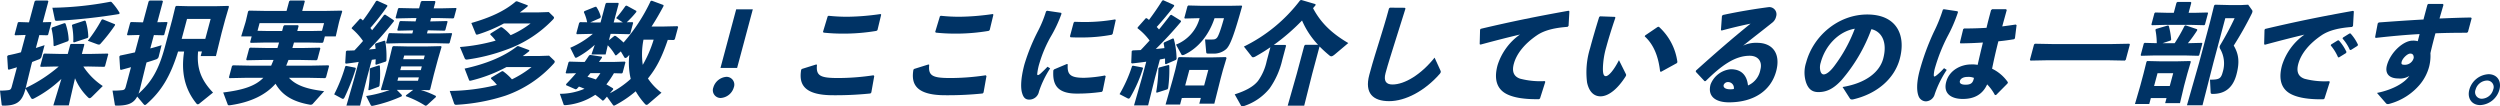
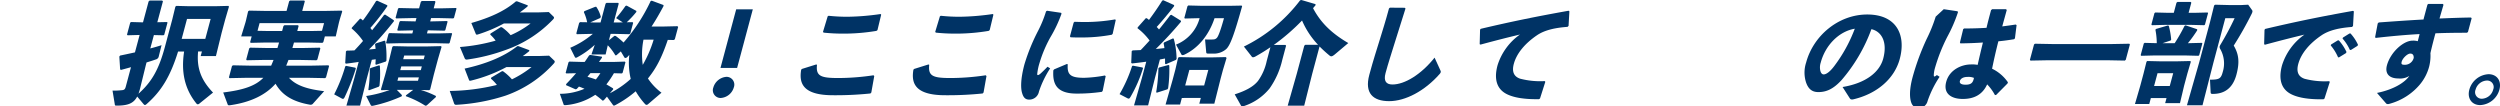
<svg xmlns="http://www.w3.org/2000/svg" width="696.342" height="29.637" viewBox="0 0 696.342 29.637">
  <g id="グループ_183" data-name="グループ 183" transform="translate(-386.221 -7927.846)">
-     <path id="パス_3419" data-name="パス 3419" d="M138.433,31.066A19,19,0,0,0,143.85,36.5l-3.013,2.991c-.28.275-.49.4-.638.4a.681.681,0,0,1-.465-.245,15.922,15.922,0,0,1-3.621-5.311L134.38,41.9h-4.306l2.245-7.386a32.908,32.908,0,0,1-7.592,5.433,1.083,1.083,0,0,1-.453.152c-.207,0-.322-.121-.463-.365l-1.466-2.564-.09.335c-.949,3.541-2.58,4.457-6.12,4.457-.353,0-.426-.062-.462-.366l-.452-3.816a17.477,17.477,0,0,0,2.215-.122c.636-.061.862-.245,1.058-.977l1.448-5.4c-.736.214-1.509.458-2.274.672l-.224-.153-.223-3.572.221-.274c1.216-.244,2.439-.519,3.62-.854l1.293-4.824-2.915.092-.157-.184.891-3.326.226-.183,2.895.092,1.562-5.831.3-.245h3.333l.208.215-1.562,5.829,2.258-.06.136.153-.908,3.387-.217.153-2.226-.061-.965,3.6c.811-.274,1.613-.518,2.425-.793l-.818,3.052a1.141,1.141,0,0,1-.873.946c-.529.213-1.118.428-1.781.7l-.237.885-1.554,6.35a41.162,41.162,0,0,0,9.213-5.983h-.944l-4.066.091-.157-.183.892-3.328.226-.182,4.045.091H134.1l.7-2.625.189-.152h3.6l.137.152-.7,2.625h2.8l4.419-.091.136.152L144.467,31l-.218.152-4.37-.091ZM130.4,25.389l-.262-.124a21.753,21.753,0,0,0-.575-4.792l.162-.274,3.454-1.222.292.123a16.271,16.271,0,0,1,.888,4.609l-.2.306Zm15.861-12.3a16.5,16.5,0,0,1,2.3,3.083l-.162.275a161.863,161.863,0,0,1-17.29,1.892c-.362.03-.535-.091-.583-.244L129.81,14.7a93.442,93.442,0,0,0,16.171-1.68ZM135.868,24.35l-.241-.091a19.1,19.1,0,0,0-.371-4.67l.175-.214,3.362-1.1.271.091a16.127,16.127,0,0,1,.752,4.457l-.162.274Zm11.355-4.731a46.854,46.854,0,0,1-4.028,5.128.525.525,0,0,1-.412.214,1.706,1.706,0,0,1-.367-.062l-2.739-1.007a40.008,40.008,0,0,0,3.833-5.83l.307-.152,3.459,1.4Z" transform="translate(271 7915.307)" fill="#003365" />
    <path id="パス_3420" data-name="パス 3420" d="M164.824,26.884c-2.168,6.99-4.7,11.05-8.642,14.529-.272.244-.423.367-.6.367-.119,0-.242-.092-.4-.274l-1.745-2.076c-1.017,1.922-2.6,2.533-5.781,2.533-.354,0-.426-.062-.463-.366l-.628-3.816a21.451,21.451,0,0,0,2.628-.122c.636-.06.861-.245,1.058-.976l1.456-5.434c-.988.274-1.947.549-2.8.763l-.225-.153-.222-3.571.22-.274c1.342-.276,2.751-.58,4.131-.886l1.3-4.854-3.358.092-.157-.183.892-3.327.226-.183,3.337.092,1.563-5.83.3-.246h3.48l.208.215-1.562,5.829,2.7-.06.136.153-.907,3.387-.218.153-2.668-.061-1,3.724c1.144-.3,2.229-.61,3.136-.915l-.759,3.052a1.114,1.114,0,0,1-.873.946c-.685.244-1.554.519-2.551.823l-.2.764L154.2,37.354c-.122.457-.266.885-.4,1.282,3.678-3.267,5.672-6.746,7.373-13.1l2.037-7.6.86-3.541.264-.214,3.692.092h7.02l3.8-.092.15.214-1.037,3.541-1.006,3.754-1.587,6.472h-4.247l.344-1.282H170.4c-.423,4.548.75,7.875,4.158,11.446L170.8,41.352a.817.817,0,0,1-.478.245.565.565,0,0,1-.407-.245c-3.37-4.151-4.261-8.974-3.408-14.468Zm7.577-3.511,1.488-5.555h-6.577l-1.488,5.555Z" transform="translate(271 7915.307)" fill="#003365" />
    <path id="パス_3421" data-name="パス 3421" d="M189.2,24.381l-4.153.092-.15-.214.425-1.587H182.4l1.178-3.846.148-.549.6-2.565.264-.214,4.872.092h5.574l.72-2.685.264-.215h3.952l.149.215L199.4,15.59h6.076l4.891-.092.179.214-.7,2.289-.22.825-.883,3.846h-3.038l-.426,1.587-.264.214-4.133-.092h-3.776c-.139.519-.3,1.008-.439,1.526h3.009l4.626-.091.149.214-.826,3.083-.264.212-4.576-.09H195.57c-.2.518-.405,1.068-.632,1.587H202.1l4.626-.091.15.213-.843,3.143-.264.215L201.2,34.21h-5.486c1.965,2.137,5.078,3.174,9.8,3.724l-3.07,3.419a.886.886,0,0,1-.945.336c-4.705-.825-7.7-2.625-9.528-5.83-2.714,3.082-6.869,5.158-12.605,5.981-.458.062-.636.062-.752-.274L177.39,38.3c5.4-.671,8.9-1.74,11.183-4.09h-4.808l-4.626.092-.149-.215.843-3.143.263-.213,4.577.091h6.076c.228-.519.464-1.069.662-1.587h-2.832l-4.626.09-.149-.212.827-3.083.263-.214,4.576.091h3.039c.138-.518.3-1.007.438-1.526Zm12.539-3.2,3.172-.062.573-2.136H187.522l-.572,2.136,3.11.062H193.8l.377-1.4.264-.215h3.805l.149.215-.376,1.4Z" transform="translate(271 7915.307)" fill="#003365" />
    <path id="パス_3422" data-name="パス 3422" d="M214.213,31.4l.119.214a58.43,58.43,0,0,1-3.116,8c-.178.336-.3.458-.477.458a.621.621,0,0,1-.3-.091L208.3,38.82a43.6,43.6,0,0,0,3.089-7.785l.217-.153Zm3.164,3.052-1.865,7.509h-3.8l2.159-7.509,1.252-4.669c-1.111.182-2.273.334-3.523.487l-.224-.153.2-3.265.264-.214c.708,0,1.424-.03,2.11-.061.819-.854,1.617-1.74,2.385-2.625a17.25,17.25,0,0,0-3.167-3.48l.065-.244,2.255-2.473h.236a6.97,6.97,0,0,1,.578.489c1.229-1.618,2.511-3.541,3.659-5.4l.3-.122L223.092,14l.015.275a65.232,65.232,0,0,1-4.717,6.044c.15.213.328.426.478.641,1.1-1.344,2.173-2.717,3.319-4.243l.3-.123,2.436,1.588.015.274a86.052,86.052,0,0,1-6.947,7.876l1.848-.183c-.054-.458-.087-.886-.158-1.283l.242-.244,2.387-.762.212.091a25.809,25.809,0,0,1,.327,5.495l-.183.243-2.686.885-.195-.152c.034-.458.068-.916.074-1.374-.371.062-.7.092-1.074.153ZM232.432,37.6a24.108,24.108,0,0,1,4.21,1.678l-.022.305-2.539,2.32-.379.091a26.922,26.922,0,0,0-5.423-2.655l.006-.244,2.031-1.526h-4.571l1.436,1.465-.09.335a38.9,38.9,0,0,1-7.96,2.625c-.466.092-.582-.03-.693-.274l-1.233-2.442A33.115,33.115,0,0,0,223.76,37.6l-2.287.061-.149-.214,1.159-4L223.7,28.9l.795-3.3.263-.213,3.958.091h5.516l3.829-.091.149.213L237.2,29.051l-1.137,4.243-1.024,4.152-.264.214Zm-11.61-6.868.2.121a31.054,31.054,0,0,1-.1,5.557l-.191.274-2.748,1.007-.166-.153a37.522,37.522,0,0,0,.412-5.831l.205-.213Zm17.5-15.873,3.917-.092.137.153-.7,2.594-.217.153-3.869-.091h-2.3l-.245.916h.649l4.065-.093.128.184-.63,2.35-.217.152-4.017-.091h-.649l-.229.855h3.1l3.77-.092.129.183-.687,2.564-.219.153-3.868-.092H226.81l-3.888.092-.158-.183.671-2.5.234-.214,3.869.092h2.537l.229-.855h-.236l-4.036.091-.157-.182.613-2.29.234-.214,4.017.093h.235l.246-.916h-1.475l-4.184.091-.157-.183.68-2.533.225-.184,4.164.092h1.475l.482-1.8.272-.244h3.628l.179.213-.491,1.832Zm-12.4,20.176h5.722l.254-.947h-5.723Zm1.071-4-.278,1.039h5.722l.278-1.039Zm6.532-3.021H227.8l-.27,1.007h5.722Z" transform="translate(271 7915.307)" fill="#003365" />
    <path id="パス_3423" data-name="パス 3423" d="M240.492,37.873a57.9,57.9,0,0,0,13.132-1.679,11.553,11.553,0,0,0-1.657-1.74l.082-.305,2.981-1.771h.295a14.45,14.45,0,0,1,2.492,2.26,28.93,28.93,0,0,0,5.458-3.42h-6.99a41.8,41.8,0,0,1-9.8,3.756,2.267,2.267,0,0,1-.34.059c-.177,0-.241-.09-.31-.274l-1.2-3.113c5.733-1.251,10.933-3.266,14.683-6.257h.295l3.061,1.129-.082.305c-.565.457-1.16.915-1.776,1.343l2.132-.031h2.566l2.65-.091,1.409,1.343a.425.425,0,0,1,.151.428.982.982,0,0,1-.261.426,32.486,32.486,0,0,1-13.457,8.944,53.8,53.8,0,0,1-13.51,2.534c-.362.03-.657.03-.808-.4Zm2.837-12.24a50.547,50.547,0,0,0,9.942-1.771,10.112,10.112,0,0,0-1.5-1.679l.082-.306,2.834-1.769h.295a12.675,12.675,0,0,1,2.47,2.228,26.371,26.371,0,0,0,5.565-3.266h-7.432a40.668,40.668,0,0,1-7.219,3.052.835.835,0,0,1-.341.061c-.177,0-.241-.091-.309-.275l-1.213-2.961c5.209-1.5,9.261-3.3,12.444-6.043h.295l3,1.129-.081.306c-.687.58-1.424,1.129-2.161,1.678l2.132-.03h3.156l2.8-.091,1.287,1.251a.44.44,0,0,1,.151.427,1.2,1.2,0,0,1-.246.367,33.483,33.483,0,0,1-13.224,8.515,51.294,51.294,0,0,1-10.623,2.656c-.37.061-.627.031-.808-.4Z" transform="translate(271 7915.307)" fill="#003365" />
    <path id="パス_3424" data-name="パス 3424" d="M301.222,23.649c-1.848,5.463-3.444,8.119-5.4,10.591l-.129.153a16.178,16.178,0,0,0,3.774,3.968l-3.712,3.174a.751.751,0,0,1-.44.214.684.684,0,0,1-.436-.243,20.8,20.8,0,0,1-2.591-3.542,30.964,30.964,0,0,1-5.662,3.847,1.3,1.3,0,0,1-.394.152c-.118,0-.161-.062-.276-.183l-1.679-2.321-.851.978-.336.153a24.145,24.145,0,0,0-2.065-1.649,17.471,17.471,0,0,1-8.084,2.87c-.3.029-.666.06-.726-.154l-1.057-2.991a17.319,17.319,0,0,0,6.865-1.4c-.5-.214-1.006-.428-1.546-.612-.213.245-.418.458-.623.672l-.32.091-2.638-1.159.023-.306q1.467-1.51,2.756-3.021l-2.73.06-.165-.152.785-2.93.234-.214,3.279.092h1c.421-.58.821-1.19,1.221-1.8l.305-.153,3.262.488.053.245c-.284.4-.567.794-.858,1.221H286.3l2.945-.092.186.184-.785,2.93-.2.182-2.225-.06a26.707,26.707,0,0,1-2.1,3.113c.588.336,1.2.7,1.858,1.1l.045.274-.943,1.1a26.255,26.255,0,0,0,5.82-4,19.6,19.6,0,0,1-.392-6.685c-.167.184-.326.336-.493.52a.914.914,0,0,1-.591.336.365.365,0,0,1-.327-.215l-.952-1.617-1.23,1.068-.3.03a13.443,13.443,0,0,0-2.109-2.807l-.6,2.563h-3.953l.926-2.686A24.375,24.375,0,0,1,276,28.5a.759.759,0,0,1-.358.123c-.177,0-.27-.092-.339-.274l-1.246-2.5a24.914,24.914,0,0,0,6.289-3.876h-.326l-4.124.092-.149-.214.786-2.931.264-.214,1.968.031a11.745,11.745,0,0,0-.909-2.778l.113-.305,3.04-1.221h.295a8.662,8.662,0,0,1,1.274,2.839l-.229.305-2.709,1.191,1.231.03h1.623l1.407-5.251.263-.213h3.245l.149.213L286.152,18.8H287.3l1.394-.03-1.864-1.191a39.784,39.784,0,0,0,2.619-3.388l.319-.091,2.675,1.465.045.274a26.891,26.891,0,0,1-2.694,2.9l1.63-.031.149.214-.785,2.931-.264.214-4.075-.092H285.3l-.352,1.312-.094.457,1.508-1.22.346.03a19.148,19.148,0,0,1,2.193,1.832,48.847,48.847,0,0,0,7.545-11.538l.3-.122,3.3,1.221-.032.335c-1.125,2.107-2.213,3.969-3.312,5.647h3.215l4.007-.092.178.215-.916,3.418-.294.214ZM279.689,32.9c-.266.336-.563.671-.838,1.038.8.214,1.588.458,2.34.733a16.963,16.963,0,0,0,1.271-1.771Zm14.765-9.309a21.008,21.008,0,0,0-.2,7.02,33.325,33.325,0,0,0,3.032-7.02Z" transform="translate(271 7915.307)" fill="#003365" />
    <path id="パス_3425" data-name="パス 3425" d="M319.609,36.9a4.067,4.067,0,0,1-3.617,2.93,2.156,2.156,0,0,1-2.076-2.93,4.115,4.115,0,0,1,3.655-2.961,2.171,2.171,0,0,1,2.038,2.961m.925-5.434H315.9l4.376-16.33h4.63Z" transform="translate(271 7915.307)" fill="#003365" />
    <path id="パス_3426" data-name="パス 3426" d="M338.593,31.738l3.992-1.251.2.121c-.349,3.176,1.113,3.663,6.038,3.663a66.9,66.9,0,0,0,9.7-.764l.208.215-.815,4.578-.25.275a94.759,94.759,0,0,1-10.425.489c-8.819,0-9.422-3.694-8.86-7.112Zm7.418-14.805a48.772,48.772,0,0,0,5.176.274,68.717,68.717,0,0,0,9.318-.761l.158.182-1.035,4.3-.293.214a54.843,54.843,0,0,1-9.437.763,51.458,51.458,0,0,1-5.265-.275l-.179-.214,1.309-4.334Z" transform="translate(271 7915.307)" fill="#003365" />
    <path id="パス_3427" data-name="パス 3427" d="M369.85,31.738l3.993-1.251.2.121c-.349,3.176,1.113,3.663,6.038,3.663a66.853,66.853,0,0,0,9.7-.764l.209.215-.814,4.578-.251.275a94.748,94.748,0,0,1-10.425.489c-8.819,0-9.422-3.694-8.86-7.112Zm7.418-14.805a48.758,48.758,0,0,0,5.176.274,68.744,68.744,0,0,0,9.319-.761l.157.182-1.035,4.3-.293.214a54.844,54.844,0,0,1-9.437.763,51.457,51.457,0,0,1-5.265-.275l-.178-.214,1.308-4.334Z" transform="translate(271 7915.307)" fill="#003365" />
    <path id="パス_3428" data-name="パス 3428" d="M406.867,15.53l3.915.58.111.243a36.876,36.876,0,0,1-3.131,6.624,35.581,35.581,0,0,0-2.989,7.082,15.749,15.749,0,0,0-.649,3.083c-.018.4.269.427.834-.03.619-.55,1.459-1.374,2.036-1.985l.733.459a27.556,27.556,0,0,0-3.113,6.44,2.747,2.747,0,0,1-2.64,2.259c-1.189.031-1.717-.641-2.068-1.862-.346-1.129-.509-3.6.669-8a54.062,54.062,0,0,1,3.784-9.279,32.433,32.433,0,0,0,2.222-5.433Zm15.272,22.588a47.068,47.068,0,0,1-7.062.487c-5.928,0-6.666-3.082-6.466-6.471l.221-.274,3.557-1.5.241.092c-.208,2.869.7,3.785,4.657,3.755a36.349,36.349,0,0,0,5.688-.642l.217.184-.832,4.089Zm-7.633-19.506c.965.03,1.9.062,2.815.062a49.479,49.479,0,0,0,8.514-.733l.157.183-.853,3.846-.242.244a45.339,45.339,0,0,1-8.729.763c-.944,0-1.858,0-2.786-.06l-.133-.276,1.015-3.784Z" transform="translate(271 7915.307)" fill="#003365" />
    <path id="パス_3429" data-name="パス 3429" d="M433.475,31.341l.119.213a38.31,38.31,0,0,1-3.5,8c-.209.336-.329.458-.507.458a.7.7,0,0,1-.3-.092l-2.226-1.16a38.824,38.824,0,0,0,3.472-7.783l.218-.153Zm8.8-17.125c-1.58,2.045-3.37,4.213-4.866,5.831.209.213.438.457.639.7,1.051-1.281,2.081-2.593,3.128-3.967l.3-.123,2.656,1.648.044.276c-2.307,2.777-4.864,5.493-7.021,7.6.813-.062,1.6-.152,2.4-.244-.055-.458-.139-.916-.23-1.344l.153-.243,2.418-1.1.25.061a21.937,21.937,0,0,1,.795,5.616l-.162.275-2.8,1.221-.254-.153c.012-.488,0-.976,0-1.435-.467.092-.964.184-1.431.276l-1.415,5.28L435.01,41.9h-3.923l2.159-7.509,1.251-4.67c-1.258.184-2.6.336-3.965.488l-.224-.152.137-3.267.264-.213,2.237-.091c.848-.855,1.655-1.771,2.482-2.657a16.92,16.92,0,0,0-3.362-3.419l.036-.244,2.242-2.532.274-.031a7.132,7.132,0,0,1,.636.488c1.292-1.74,2.488-3.449,3.681-5.372l.3-.122,3,1.343Zm-1.6,16.423.232.122a37.168,37.168,0,0,1-.323,6.379l-.192.274-2.967.948-.166-.153a47.668,47.668,0,0,0,.633-6.655l.205-.213Zm3.731,9.187-.49,1.832h-4.041l1.942-6.807.776-2.9.774-3.327.285-.183,4.459.092h4.276l4.273-.092.2.245L455.834,32.1l-.63,2.35-1.747,6.959h-4.188l.425-1.587Zm9.11-22.221c-1.538,4.639-4.511,8.364-8.483,10.195a1.172,1.172,0,0,1-.407.091.35.35,0,0,1-.357-.213l-1.484-2.717a10.952,10.952,0,0,0,6.573-7.356h-.354l-3.741.092-.166-.154.875-3.265.235-.214,3.721.092H457.9l3.172-.061.128.183c-2.166,7.753-3.328,10.988-4.475,11.965a5.2,5.2,0,0,1-3.718,1.221h-1.3c-.384,0-.477-.092-.514-.4l-.319-3.541c.494.03.906.03,1.26.03s.708,0,1.07-.03a1.32,1.32,0,0,0,1.07-.58c.329-.458.92-1.893,1.873-5.342Zm-1.736,14.407h-5.28l-1.161,4.335h5.28Z" transform="translate(271 7915.307)" fill="#003365" />
    <path id="パス_3430" data-name="パス 3430" d="M480.716,33.112l-2.224,8.852h-4.6l2.535-8.914,2.086-7.784.272-.244h3.569a22.917,22.917,0,0,1-4.467-6.775,57.465,57.465,0,0,1-7.87,6.806h3.244l.179.213-1.047,3.908a22.615,22.615,0,0,1-3.521,7.966,15.33,15.33,0,0,1-7.291,4.977.674.674,0,0,1-.311.059c-.207,0-.3-.09-.441-.335l-1.7-3.021c3.064-.978,5.2-2.137,6.483-3.725a14.624,14.624,0,0,0,2.433-5.554l1.031-3.847c-1.3.886-2.612,1.71-4.033,2.5a1.926,1.926,0,0,1-.79.305.48.48,0,0,1-.407-.244l-2.154-2.748a43.743,43.743,0,0,0,15.662-12.879l.349-.092,3.937,1.159.006.306c-.221.274-.472.548-.692.823,1.994,3.785,4.892,6.838,9.816,9.708l-3.732,3.143c-.452.367-.738.549-1,.549a.707.707,0,0,1-.452-.182,36.088,36.088,0,0,1-2.824-2.565Z" transform="translate(271 7915.307)" fill="#003365" />
    <path id="パス_3431" data-name="パス 3431" d="M502.372,14.675l4.151.03.179.214c-1.162,3.784-2.005,6.379-2.995,9.524-.829,2.655-1.922,6.073-2.56,8.454-.589,2.2.152,3.175,1.922,3.175,3.392,0,7.962-2.748,11.737-7.478l1.617,3.54c.176.336.17.58-.173.978-4.2,4.792-9.587,7.6-14.1,7.6-4.454,0-6.911-2.166-5.529-7.325,1.137-4.243,2.1-7.081,2.937-9.859.726-2.381,1.593-5.068,2.55-8.639Z" transform="translate(271 7915.307)" fill="#003365" />
    <path id="パス_3432" data-name="パス 3432" d="M527.367,24.839l.106-4.029.184-.244c8.785-2.076,15.739-3.48,24.473-5.037l.225.153-.232,4.059-.28.276c-3.34.243-6.365.854-8.573,2.381-3.356,2.289-5.634,5.066-6.4,7.935-.63,2.351.164,3.571,1.757,4.121a22.1,22.1,0,0,0,6.869.671l.149.214-1.479,4.641-.285.182c-3.7.061-6.812-.336-8.944-1.4-2.577-1.282-3.718-3.846-2.606-8a16.477,16.477,0,0,1,6.259-8.608c-3.087.732-6.472,1.586-10.988,2.808Z" transform="translate(271 7915.307)" fill="#003365" />
-     <path id="パス_3433" data-name="パス 3433" d="M560.908,17.086l4.119.153.148.213c-1.172,3.388-2.07,6.411-2.545,8.181a22.939,22.939,0,0,0-.941,6.044c0,1.191.152,2.075.8,2.075.8,0,2.241-1.648,3.672-4.456l1.919,3.846c.133.275.092.427-.116.763-2.03,3.174-4.561,5.464-6.95,5.464-1.917,0-3.223-1.4-3.739-3.876A22.552,22.552,0,0,1,558.108,26c.662-2.473,1.506-5.4,2.545-8.731ZM573.466,22.4l3.461-2.351.341-.061a16.046,16.046,0,0,1,5.175,9.859l-.162.275-4.393,2.412-.27-.092c-.464-4.213-1.814-7.54-4.285-9.768Z" transform="translate(271 7915.307)" fill="#003365" />
-     <path id="パス_3434" data-name="パス 3434" d="M594.565,20.9l.28-3.907.251-.275c4.761-1.038,9.5-1.77,12.829-2.2a2,2,0,0,1,2,2.655,2.9,2.9,0,0,1-.956,1.588c-3.043,2.443-5.113,4-8.231,6.5a8.268,8.268,0,0,1,3.9-.793c4.454,0,6.59,3.144,5.322,7.875-1.488,5.556-6.372,8.7-13.185,8.7-3.481,0-6.029-1.5-5.1-4.974a6.659,6.659,0,0,1,5.65-4.243c3.51,0,4.553,2.381,4.776,4.517a5.914,5.914,0,0,0,3.458-4.425c.573-2.137-.533-3.847-2.981-3.847-4.218,0-8.024,2.869-12.271,7.051l-.3.031-2.452-2.625.06-.336c5.363-4.823,10.208-9.035,15.211-13.065-2.373.489-5.14,1.129-8.066,1.923Zm2.1,14.5a1.279,1.279,0,0,0-1.334.793c-.172.642.352,1.221,1.856,1.221a4.167,4.167,0,0,0,.968-.091,1.635,1.635,0,0,0-1.49-1.923" transform="translate(271 7915.307)" fill="#003365" />
    <path id="パス_3435" data-name="パス 3435" d="M628.443,36.774c6.635-1.1,10.339-4.242,11.321-7.9,1.243-4.64-.45-7.571-3.287-8.211a45.689,45.689,0,0,1-8.353,14.224c-2.239,2.411-4.128,3.3-6.428,3.3-1.77,0-2.8-.885-3.431-2.717a8.918,8.918,0,0,1,.035-5.525c1.979-7.387,8.921-13.369,17.031-13.369,8.053,0,10.863,5.587,9.047,12.362-1.488,5.556-6.392,9.768-13.054,11.294-.421.031-.628.031-.863-.305Zm-6.073-6.838a4.315,4.315,0,0,0-.12,2.321c.161.611.467,1.007.939,1.007.679,0,1.723-.7,2.96-2.35a41.359,41.359,0,0,0,5.7-10.378c-4.511.762-8.221,4.7-9.48,9.4" transform="translate(271 7915.307)" fill="#003365" />
-     <path id="パス_3436" data-name="パス 3436" d="M656.629,15.1l3.856.58.1.274a41.78,41.78,0,0,1-3,6.9,48.218,48.218,0,0,0-3.4,8.607,8.792,8.792,0,0,0-.33,1.894c-.016.61.144.671.86.091a17.02,17.02,0,0,0,1.99-1.923l.754.488a28.965,28.965,0,0,0-3.333,6.716,2.661,2.661,0,0,1-2.495,2.045,2.236,2.236,0,0,1-1.97-1.343c-.584-1.344-.675-3.755.257-7.235a67.193,67.193,0,0,1,3.933-10.713,41.831,41.831,0,0,0,2.524-6.228Zm14.264,23.93a13.132,13.132,0,0,0-2.177-2.991c-1.3,2.869-3.655,4.06-6.781,4.06-3.067,0-5.531-1.373-4.623-4.762.9-3.357,4.25-4.852,6.934-4.852a8.216,8.216,0,0,1,1.826.121c.426-1.922.915-3.968,1.462-6.227-2.077.153-4.246.213-6.26.244l-.141-.244.909-3.724.256-.183c2.153,0,4.2-.062,6.243-.183.35-1.526.8-3.2,1.258-4.915l.309-.274H674l.171.244c-.417,1.557-.855,3.083-1.248,4.548,1.251-.153,2.538-.336,3.738-.519l.254.153-.459,3.693-.243.244c-1.266.214-2.768.428-4.373.58-.706,2.747-1.284,5.342-1.75,7.632a11.363,11.363,0,0,1,4.413,3.784l-.119.336-3.151,3.175Zm-7.668-5.066c-1.18,0-1.93.488-2.1,1.129-.138.518.165,1.038,1.581,1.038,1.592,0,2.072-.58,2.335-1.893a4,4,0,0,0-1.814-.274" transform="translate(271 7915.307)" fill="#003365" />
+     <path id="パス_3436" data-name="パス 3436" d="M656.629,15.1l3.856.58.1.274a41.78,41.78,0,0,1-3,6.9,48.218,48.218,0,0,0-3.4,8.607,8.792,8.792,0,0,0-.33,1.894c-.016.61.144.671.86.091l.754.488a28.965,28.965,0,0,0-3.333,6.716,2.661,2.661,0,0,1-2.495,2.045,2.236,2.236,0,0,1-1.97-1.343c-.584-1.344-.675-3.755.257-7.235a67.193,67.193,0,0,1,3.933-10.713,41.831,41.831,0,0,0,2.524-6.228Zm14.264,23.93a13.132,13.132,0,0,0-2.177-2.991c-1.3,2.869-3.655,4.06-6.781,4.06-3.067,0-5.531-1.373-4.623-4.762.9-3.357,4.25-4.852,6.934-4.852a8.216,8.216,0,0,1,1.826.121c.426-1.922.915-3.968,1.462-6.227-2.077.153-4.246.213-6.26.244l-.141-.244.909-3.724.256-.183c2.153,0,4.2-.062,6.243-.183.35-1.526.8-3.2,1.258-4.915l.309-.274H674l.171.244c-.417,1.557-.855,3.083-1.248,4.548,1.251-.153,2.538-.336,3.738-.519l.254.153-.459,3.693-.243.244c-1.266.214-2.768.428-4.373.58-.706,2.747-1.284,5.342-1.75,7.632a11.363,11.363,0,0,1,4.413,3.784l-.119.336-3.151,3.175Zm-7.668-5.066c-1.18,0-1.93.488-2.1,1.129-.138.518.165,1.038,1.581,1.038,1.592,0,2.072-.58,2.335-1.893a4,4,0,0,0-1.814-.274" transform="translate(271 7915.307)" fill="#003365" />
    <path id="パス_3437" data-name="パス 3437" d="M680.777,29.417l-.149-.213,1.145-4.274.263-.213,4.872.092H703.4l4.921-.092.149.213L707.321,29.2l-.264.213-4.872-.092H685.7Z" transform="translate(271 7915.307)" fill="#003365" />
    <path id="パス_3438" data-name="パス 3438" d="M714.31,39.857l-.442,1.649h-3.981l1.483-5.1.9-3.358.825-3.3.2-.213,3.987.091h3.982l4.036-.091.149.213-.971,3.3-.909,3.389-1.144,4.822H718.3l.376-1.4Zm1.65-15.293a19.986,19.986,0,0,0-.381-3.754l.205-.214,3.329-.977.2.154a20.2,20.2,0,0,1,.659,3.815l-.183.243-2.2.733h3.363a48.365,48.365,0,0,0,2.729-4.791l.285-.184,3.244,1.1.008.305a36.9,36.9,0,0,1-2.58,3.572h.207l3.682-.091.135.152-.882,3.3-.218.152-3.633-.091h-8.7l-3.593.091-.157-.183.867-3.236.226-.182ZM726.4,16.11l3.712-.093.136.153-.867,3.235-.218.153-3.663-.091h-7.2l-3.682.091-.158-.183.851-3.174.226-.184,3.662.093H720.7l.752-2.81.264-.213h3.717l.149.213-.753,2.81Zm-5.863,16.818h-4.365L715.21,36.5h4.365Zm11.205-2.961-3.042,11.9h-4.336l3.4-11.9,3.035-11.325,1.138-4.578.264-.214,3.751.092H739.6l1.824-.092,1.116,1.556a.677.677,0,0,1,.03.55,3,3,0,0,1-.173.428,95.756,95.756,0,0,1-5,8.852c1.4,2.38,1.693,4.579.753,8.088-1.146,4.275-3.858,5.372-6.6,5.372-.442,0-.565-.091-.585-.457l-.18-3.51c2.595,0,3.052-.275,3.551-2.137a8.1,8.1,0,0,0-.7-6.41,1.078,1.078,0,0,1-.149-.763,2.915,2.915,0,0,1,.249-.489,80.2,80.2,0,0,0,3.91-7.325h-2.6Z" transform="translate(271 7915.307)" fill="#003365" />
    <path id="パス_3439" data-name="パス 3439" d="M745.868,24.869l.106-4.029.184-.244c8.785-2.075,15.739-3.481,24.473-5.036l.225.152-.233,4.061-.28.274c-3.339.244-6.364.855-8.572,2.381-3.357,2.289-5.634,5.067-6.4,7.935-.63,2.351.164,3.572,1.756,4.122a22.164,22.164,0,0,0,6.87.671l.149.213-1.479,4.641-.285.183c-3.7.061-6.812-.336-8.944-1.4-2.577-1.283-3.718-3.846-2.606-8a16.482,16.482,0,0,1,6.258-8.608c-3.087.733-6.471,1.588-10.987,2.808Zm18.654.061,1.836-1.129.3-.03a13.071,13.071,0,0,1,2.141,3.235l-.111.305L766.75,28.5h-.294a13.045,13.045,0,0,0-2.038-3.3Zm3.288-1.922,1.807-1.131.3-.029A12.324,12.324,0,0,1,772,24.991l-.111.306-1.845,1.159h-.294a12.369,12.369,0,0,0-2.041-3.174Z" transform="translate(271 7915.307)" fill="#003365" />
    <path id="パス_3440" data-name="パス 3440" d="M777.3,38.422c4.523-.916,7.722-2.839,9-4.73a4.827,4.827,0,0,1-3.019.7c-2.713,0-3.795-1.465-3.215-3.632.974-3.633,4.562-6.9,7.158-6.9a4.708,4.708,0,0,1,1.434.153c.179-.671.335-1.251.5-1.985-3.833.214-7.913.58-12.2,1.069l-.188-.183.736-3.847.28-.274c4.182-.305,8.452-.61,12.462-.824q.526-1.969,1.1-4.121l.234-.214h4.07l.171.244c-.406,1.4-.771,2.656-1.111,3.816,2.982-.122,5.964-.245,8.775-.275l.178.215L802.64,21.45l-.293.214c-2.92,0-5.878.03-8.771.154-.451,1.678-.925,3.448-1.393,5.524a12.28,12.28,0,0,1-.349,3.725,12.918,12.918,0,0,1-2.58,5,16.74,16.74,0,0,1-8.207,5.311c-.126.03-.222.061-.319.092a1.182,1.182,0,0,1-.429.06.682.682,0,0,1-.431-.152Zm9.278-10.958c-.826,0-2.151,1.312-2.4,2.259-.155.58-.052.854.715.854a2.529,2.529,0,0,0,2.64-1.923c.022-.854-.36-1.19-.95-1.19" transform="translate(271 7915.307)" fill="#003365" />
    <path id="パス_3441" data-name="パス 3441" d="M811.4,37.506a5.836,5.836,0,0,1-5.342,4.305c-2.33,0-3.69-1.863-3.035-4.305a5.863,5.863,0,0,1,5.341-4.3c2.359,0,3.69,1.863,3.036,4.3m-6.637,0a1.826,1.826,0,0,0,1.77,2.534,3.39,3.39,0,0,0,3.126-2.534,1.814,1.814,0,0,0-1.769-2.532,3.418,3.418,0,0,0-3.127,2.532" transform="translate(271 7915.307)" fill="#003365" />
  </g>
</svg>